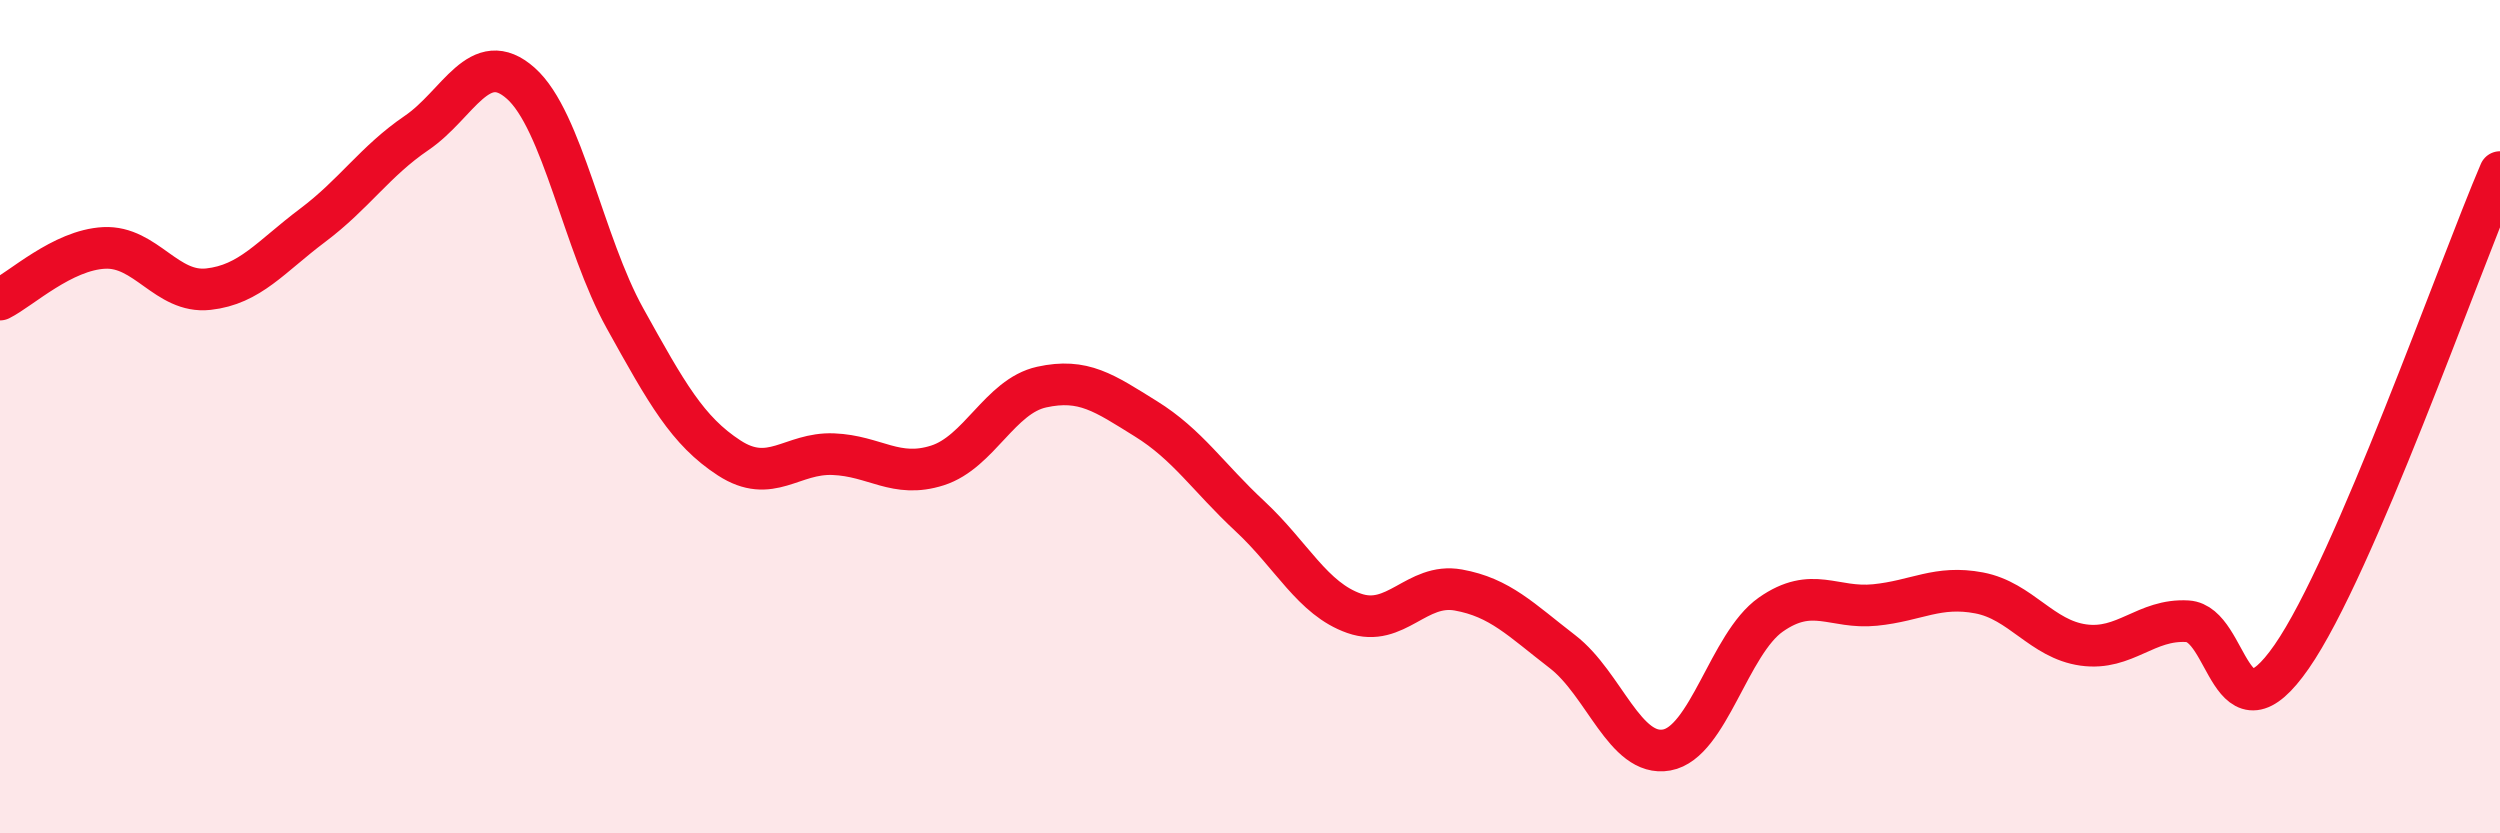
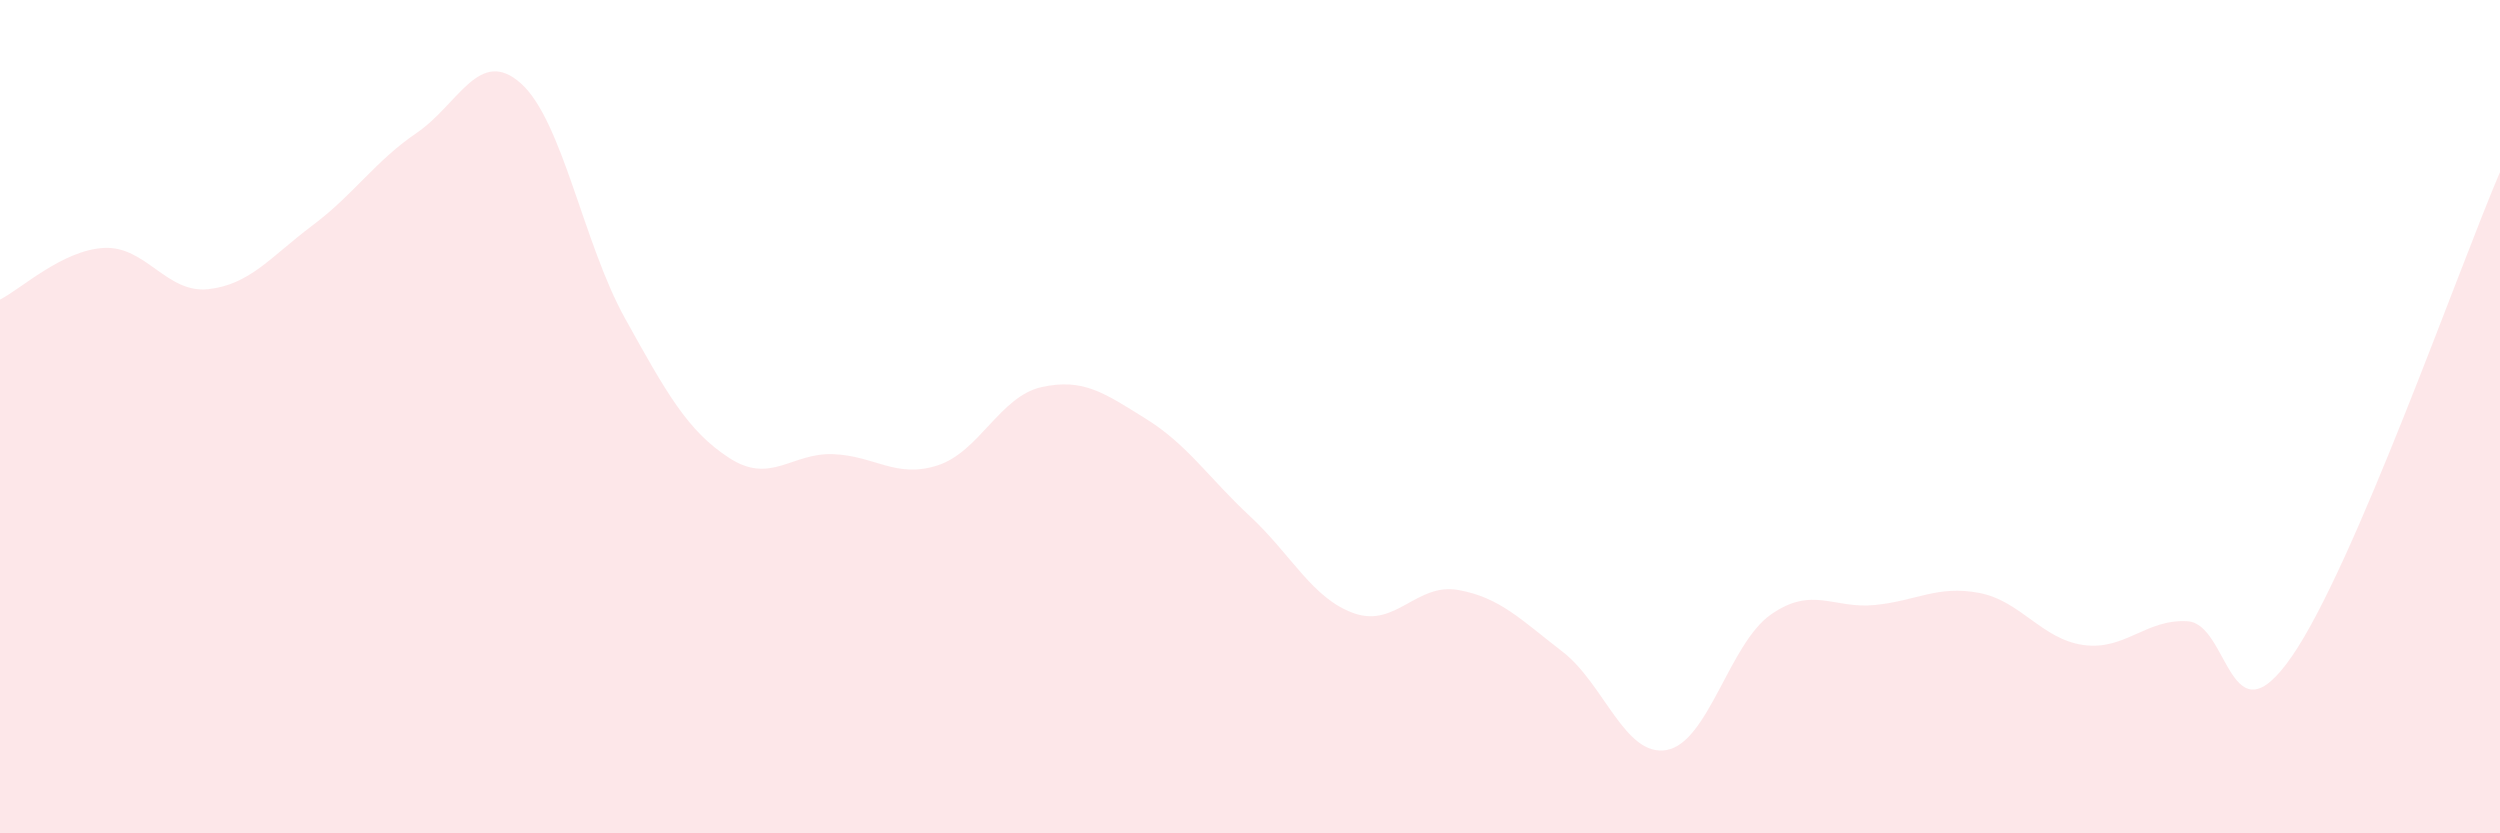
<svg xmlns="http://www.w3.org/2000/svg" width="60" height="20" viewBox="0 0 60 20">
  <path d="M 0,7.19 C 0.5,6.94 1.5,6 2.5,5.95 C 3.5,5.9 4,7.05 5,6.94 C 6,6.83 6.5,6.16 7.5,5.41 C 8.5,4.66 9,3.87 10,3.19 C 11,2.51 11.5,1.11 12.5,2 C 13.5,2.89 14,5.84 15,7.64 C 16,9.44 16.5,10.34 17.5,10.99 C 18.5,11.64 19,10.86 20,10.9 C 21,10.94 21.5,11.49 22.5,11.17 C 23.5,10.85 24,9.51 25,9.29 C 26,9.07 26.5,9.43 27.5,10.05 C 28.5,10.67 29,11.46 30,12.39 C 31,13.32 31.5,14.37 32.5,14.72 C 33.5,15.07 34,13.98 35,14.16 C 36,14.34 36.5,14.87 37.5,15.64 C 38.5,16.41 39,18.18 40,18 C 41,17.82 41.5,15.45 42.5,14.75 C 43.5,14.05 44,14.62 45,14.52 C 46,14.42 46.5,14.04 47.5,14.23 C 48.5,14.42 49,15.34 50,15.48 C 51,15.62 51.5,14.85 52.5,14.91 C 53.5,14.97 53.5,17.92 55,15.76 C 56.5,13.6 59,6.46 60,4.13L60 20L0 20Z" fill="#EB0A25" opacity="0.1" stroke-linecap="round" stroke-linejoin="round" />
-   <path d="M 0,7.19 C 0.5,6.94 1.5,6 2.5,5.95 C 3.5,5.9 4,7.05 5,6.94 C 6,6.83 6.5,6.16 7.5,5.41 C 8.5,4.66 9,3.87 10,3.19 C 11,2.51 11.5,1.11 12.5,2 C 13.5,2.89 14,5.84 15,7.64 C 16,9.44 16.5,10.34 17.5,10.99 C 18.5,11.64 19,10.86 20,10.9 C 21,10.94 21.5,11.49 22.5,11.17 C 23.5,10.85 24,9.51 25,9.29 C 26,9.07 26.5,9.43 27.5,10.05 C 28.5,10.67 29,11.46 30,12.39 C 31,13.32 31.5,14.37 32.5,14.72 C 33.5,15.07 34,13.98 35,14.16 C 36,14.34 36.5,14.87 37.5,15.64 C 38.5,16.41 39,18.18 40,18 C 41,17.82 41.5,15.45 42.5,14.75 C 43.5,14.05 44,14.62 45,14.52 C 46,14.42 46.5,14.04 47.5,14.23 C 48.5,14.42 49,15.34 50,15.48 C 51,15.62 51.5,14.85 52.5,14.91 C 53.5,14.97 53.5,17.92 55,15.76 C 56.5,13.6 59,6.46 60,4.13" stroke="#EB0A25" stroke-width="1" fill="none" stroke-linecap="round" stroke-linejoin="round" />
</svg>